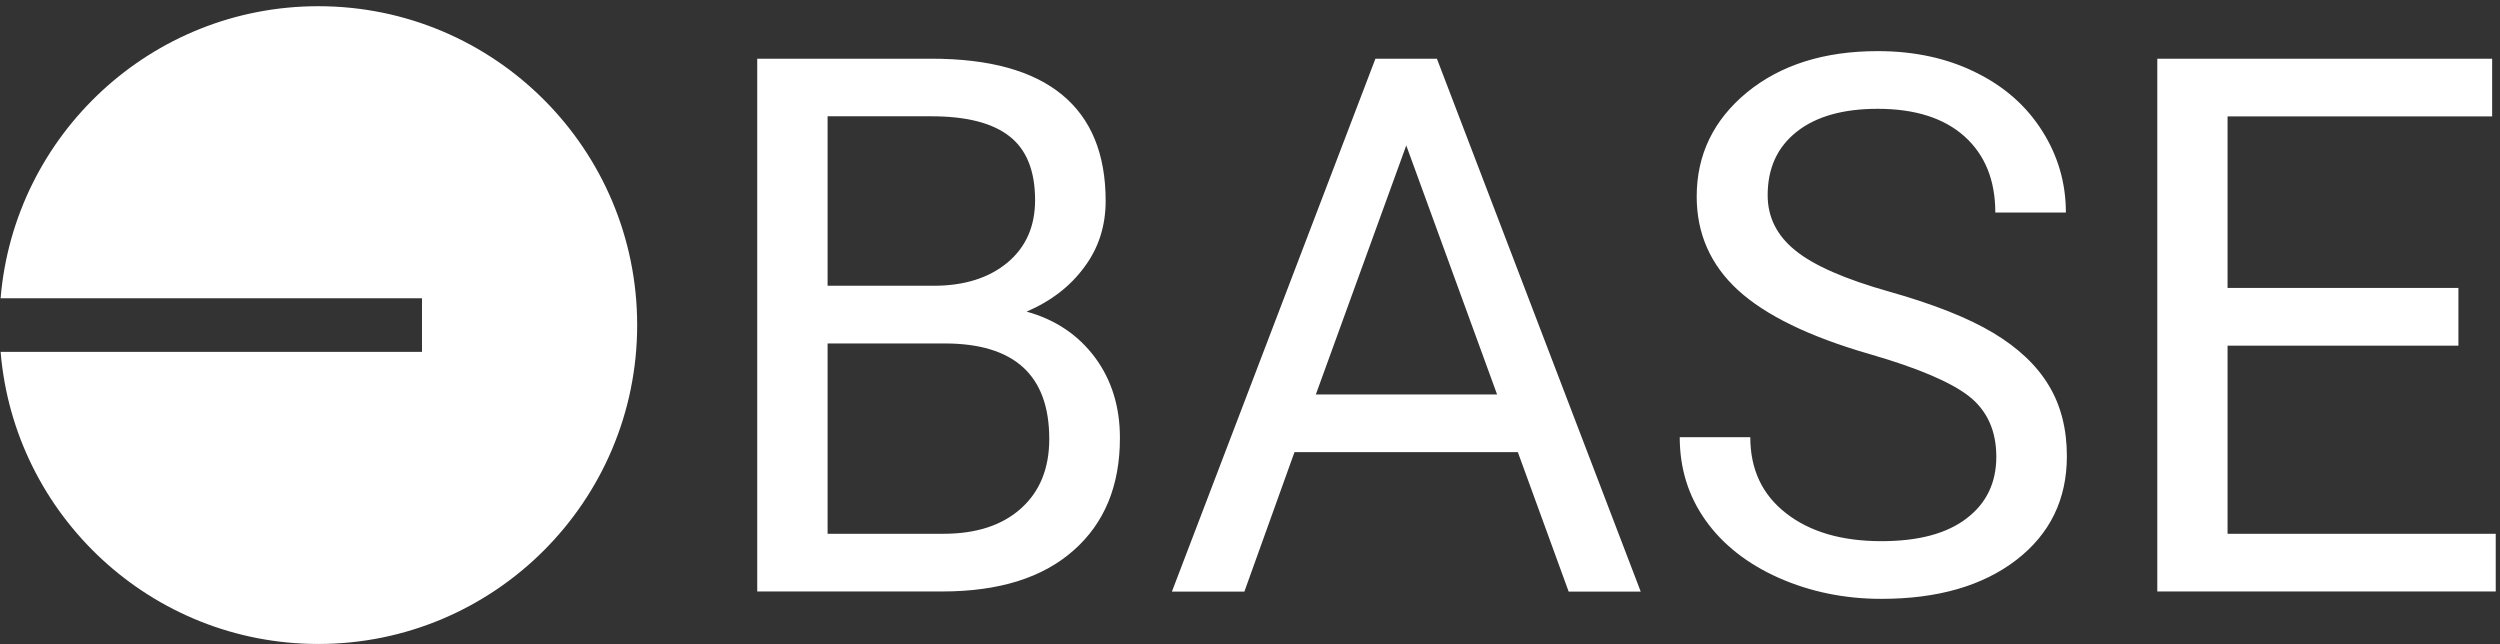
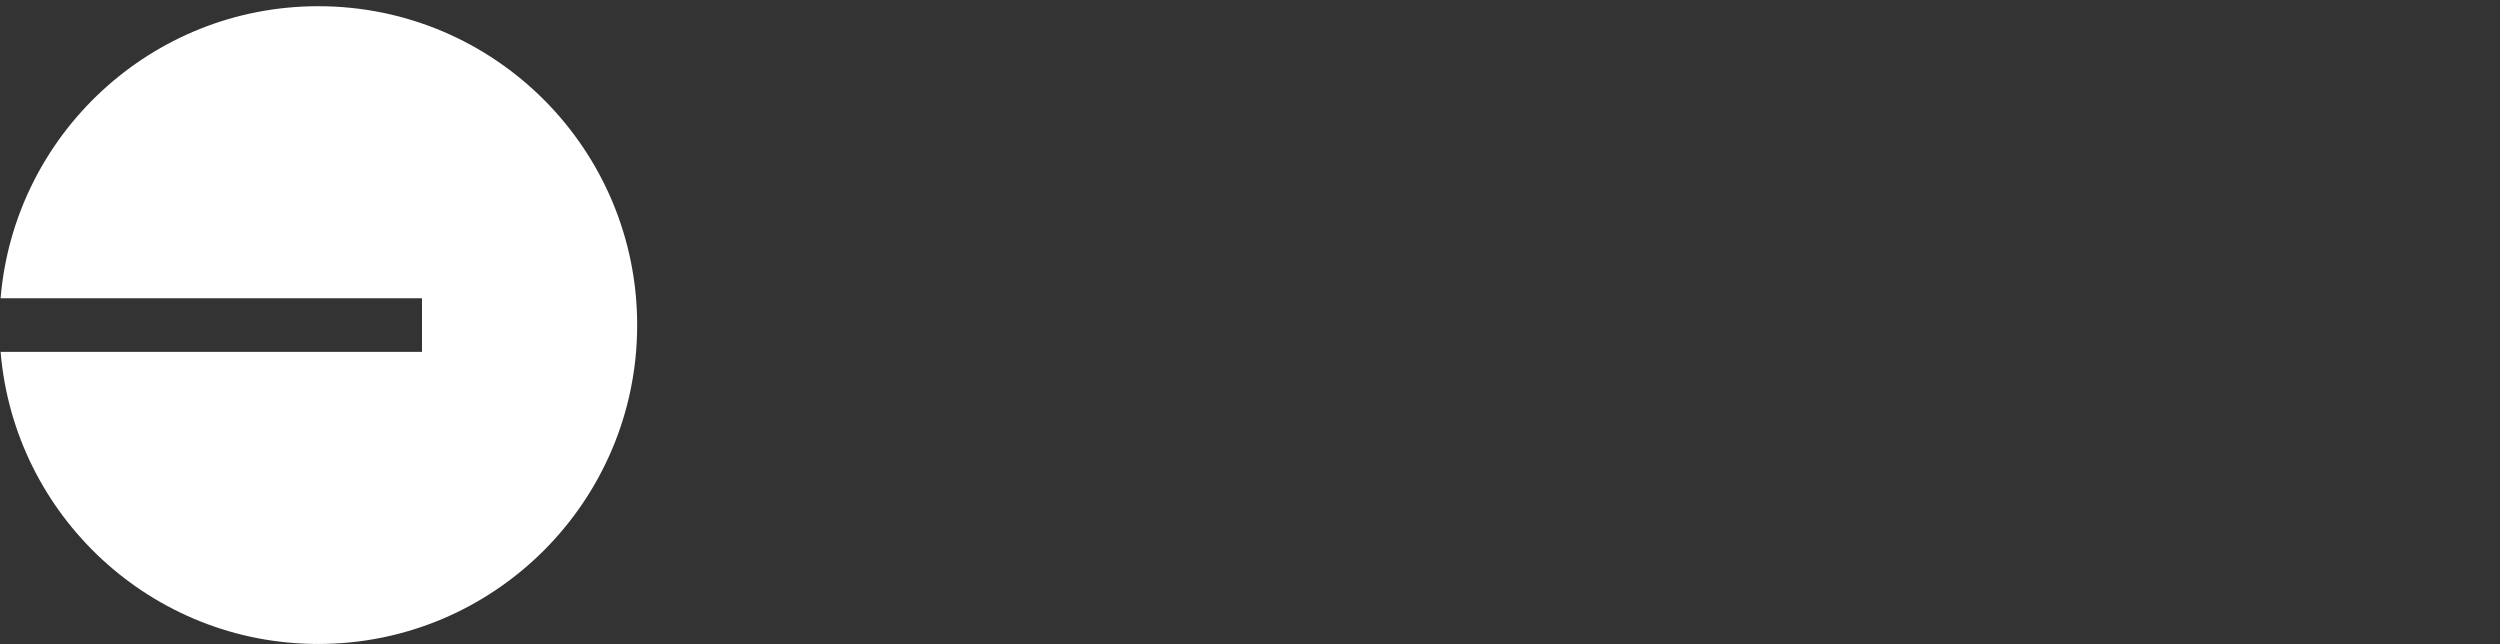
<svg xmlns="http://www.w3.org/2000/svg" width="392" height="101" viewBox="0 0 392 101" fill="none">
  <rect x="0" y="0" width="392" height="101" fill="#333333" stroke="none" />
-   <path d="M118.734 92.742V9.205H146.058C155.119 9.205 161.942 11.083 166.512 14.839C171.081 18.579 173.366 24.135 173.366 31.506C173.366 35.403 172.271 38.877 170.033 41.866C167.826 44.886 164.806 47.218 160.972 48.861C165.495 50.113 169.063 52.523 171.692 56.044C174.321 59.597 175.604 63.806 175.604 68.673C175.604 76.169 173.178 82.054 168.311 86.326C163.46 90.614 156.606 92.742 147.732 92.742H118.734ZM129.767 53.853V83.697H147.936C153.069 83.697 157.122 82.382 160.08 79.737C163.038 77.093 164.524 73.446 164.524 68.83C164.524 58.846 159.063 53.853 148.108 53.853H129.767ZM129.767 44.808H146.387C151.207 44.808 155.056 43.587 157.967 41.177C160.847 38.767 162.302 35.512 162.302 31.381C162.302 26.78 160.956 23.446 158.28 21.365C155.604 19.268 151.52 18.235 146.058 18.235H129.767V44.808ZM237.998 70.896H202.975L195.119 92.758H183.757L215.667 9.205H225.307L257.263 92.758H245.964L237.998 70.896ZM206.324 61.85H234.743L220.502 22.805L206.324 61.85ZM293.131 55.512C283.695 52.789 276.825 49.44 272.506 45.481C268.202 41.522 266.042 36.623 266.042 30.817C266.042 24.245 268.687 18.799 273.93 14.479C279.203 10.176 286.027 8.016 294.43 8.016C300.174 8.016 305.307 9.127 309.783 11.349C314.29 13.556 317.748 16.623 320.221 20.536C322.693 24.432 323.93 28.705 323.93 33.321H312.865C312.865 28.267 311.254 24.291 308.045 21.396C304.837 18.517 300.283 17.061 294.43 17.061C289 17.061 284.775 18.251 281.739 20.645C278.687 23.055 277.169 26.357 277.169 30.614C277.169 34.026 278.593 36.921 281.504 39.268C284.383 41.615 289.297 43.775 296.246 45.731C303.178 47.687 308.624 49.847 312.537 52.194C316.449 54.542 319.36 57.281 321.254 60.442C323.147 63.572 324.086 67.281 324.086 71.522C324.086 78.298 321.441 83.728 316.167 87.797C310.878 91.866 303.836 93.9 294.994 93.9C289.25 93.9 283.883 92.805 278.922 90.614C273.961 88.407 270.127 85.387 267.419 81.569C264.712 77.75 263.382 73.4 263.382 68.548H274.446C274.446 73.587 276.308 77.562 280.049 80.473C283.773 83.384 288.75 84.855 294.994 84.855C300.815 84.855 305.26 83.665 308.358 81.287C311.473 78.924 313.022 75.684 313.022 71.615C313.022 67.515 311.567 64.354 308.718 62.116C305.886 59.91 300.675 57.687 293.131 55.512ZM385.479 54.198H349.282V83.697H391.332V92.742H338.264V9.205H390.768V18.251H349.282V45.152H385.479V54.198Z" fill="white" />
  <path d="M49.908 100.974C77.513 100.974 99.908 78.595 99.908 50.974C99.908 23.368 77.529 0.974 49.908 0.974C23.726 0.974 2.224 21.13 0.096 46.764H66.168V55.168H0.096C2.224 80.817 23.726 100.974 49.908 100.974Z" fill="white" />
</svg>